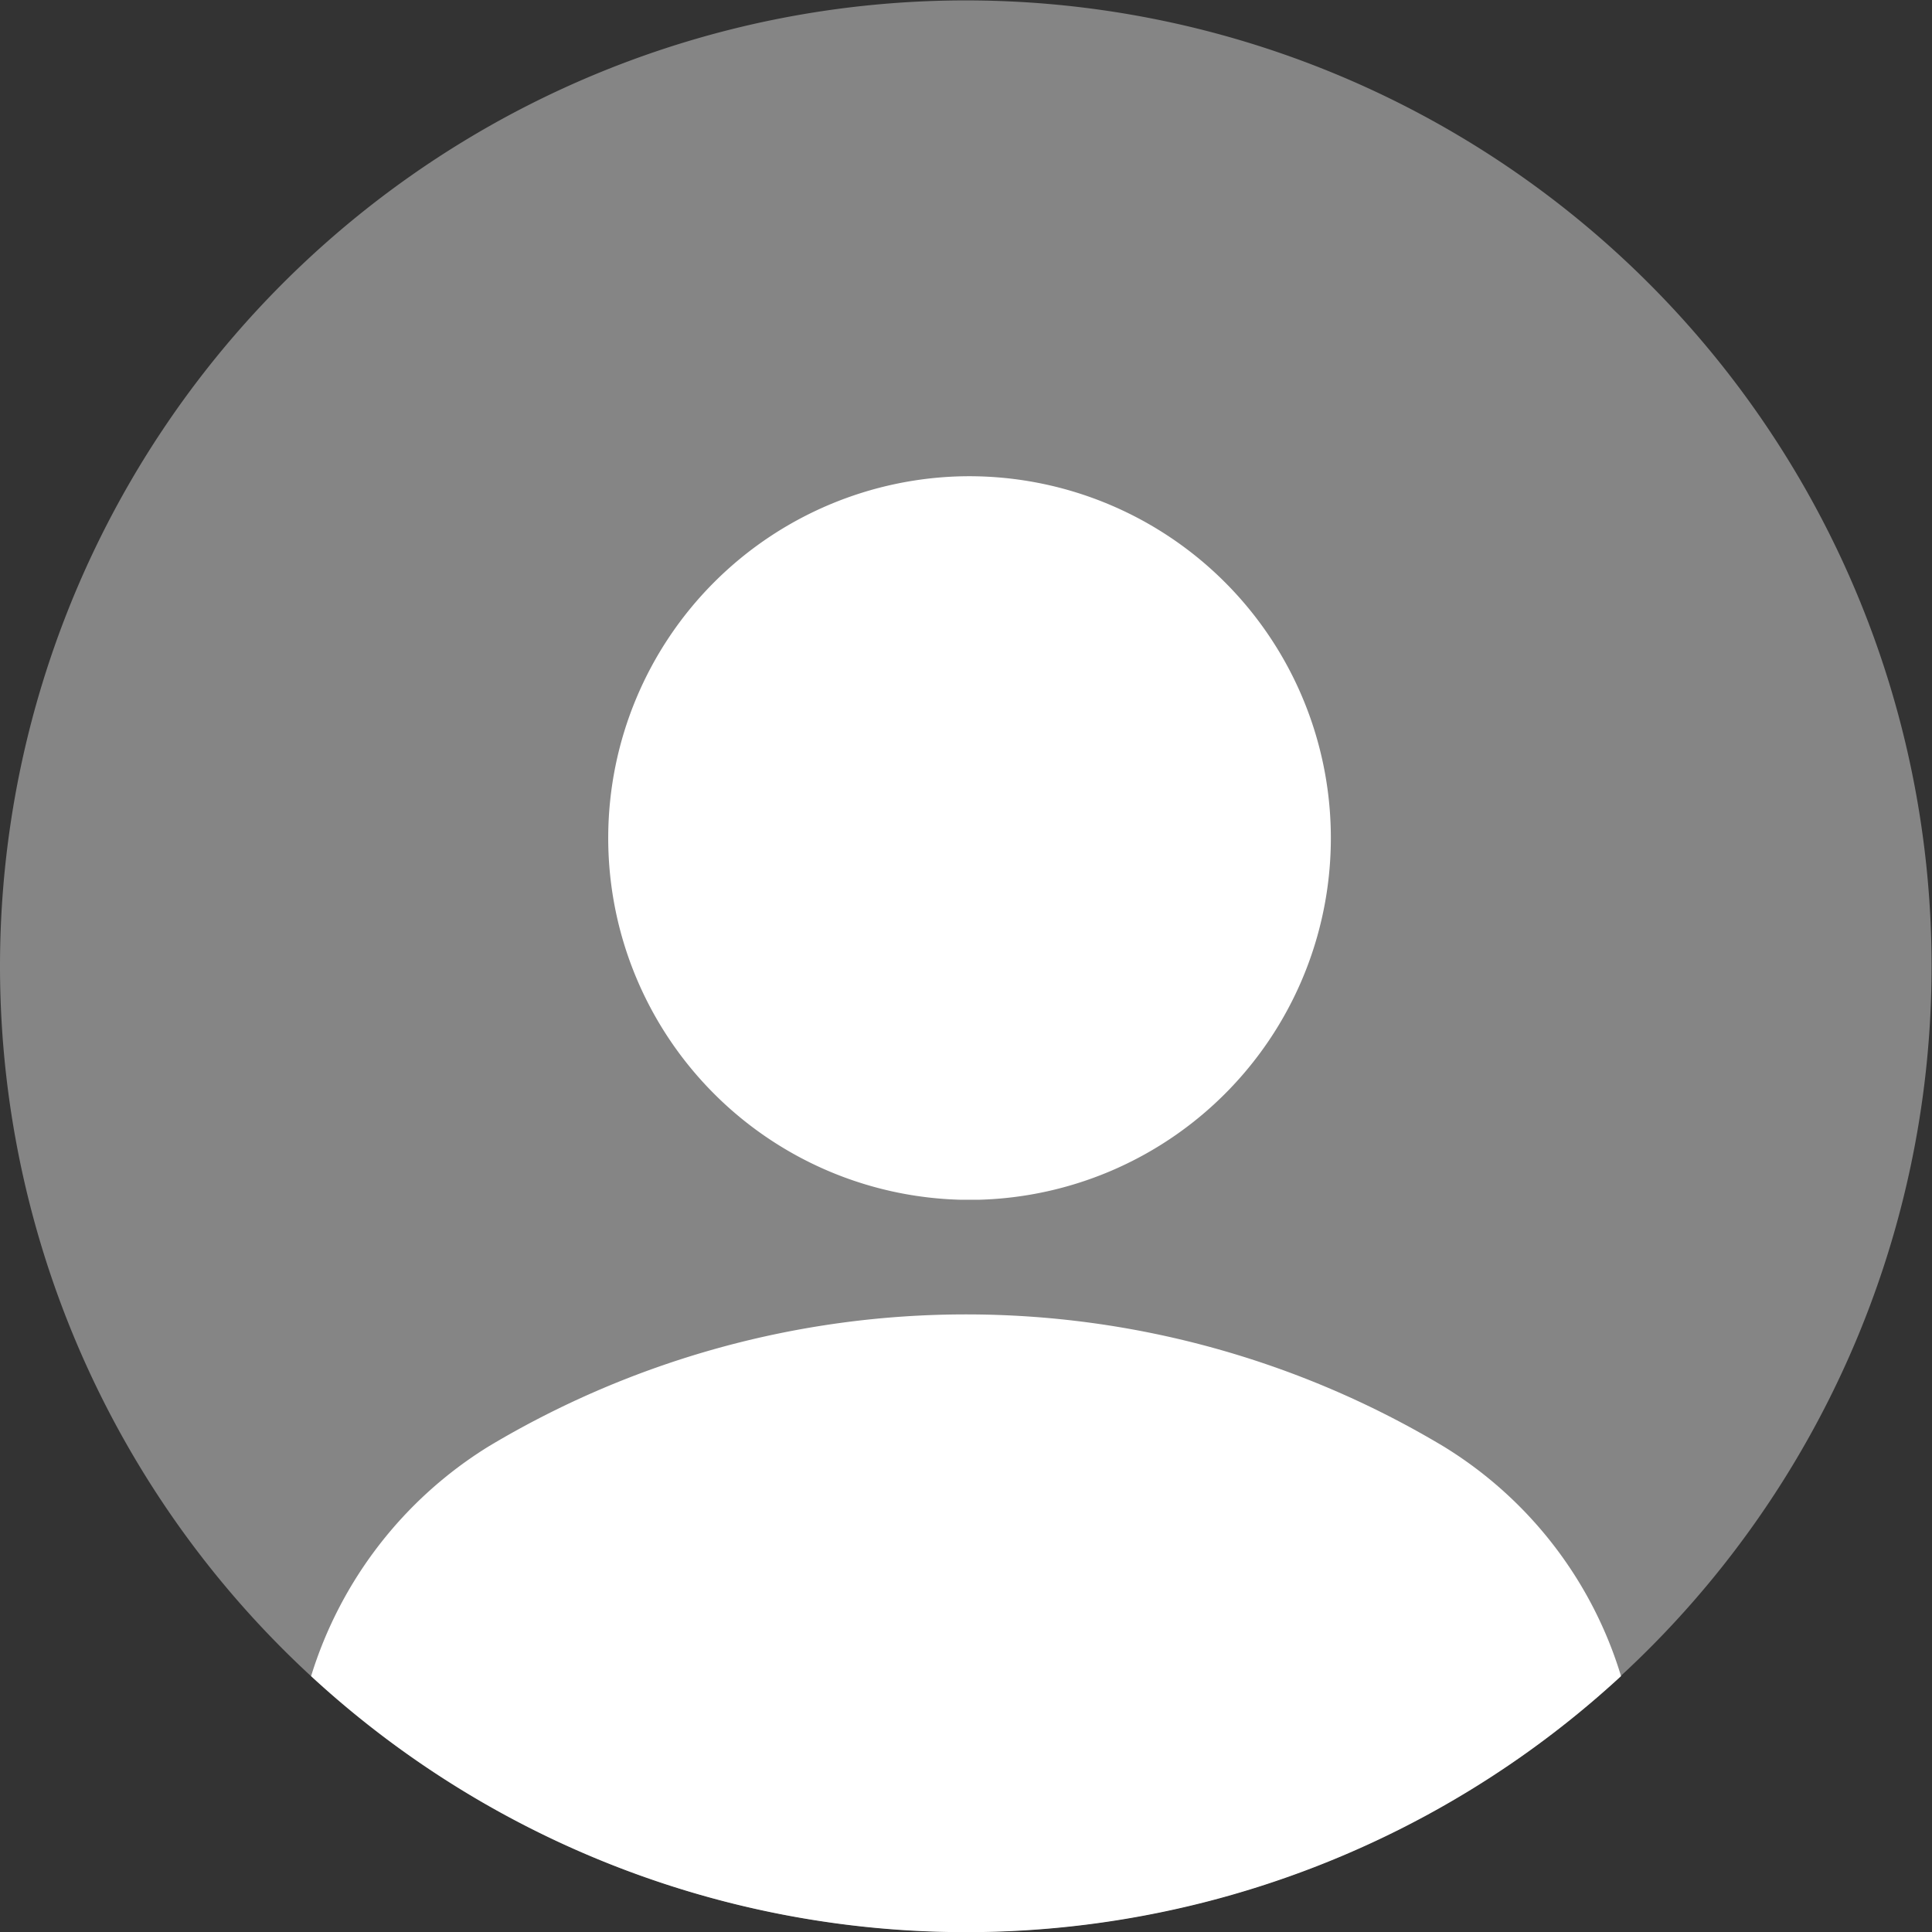
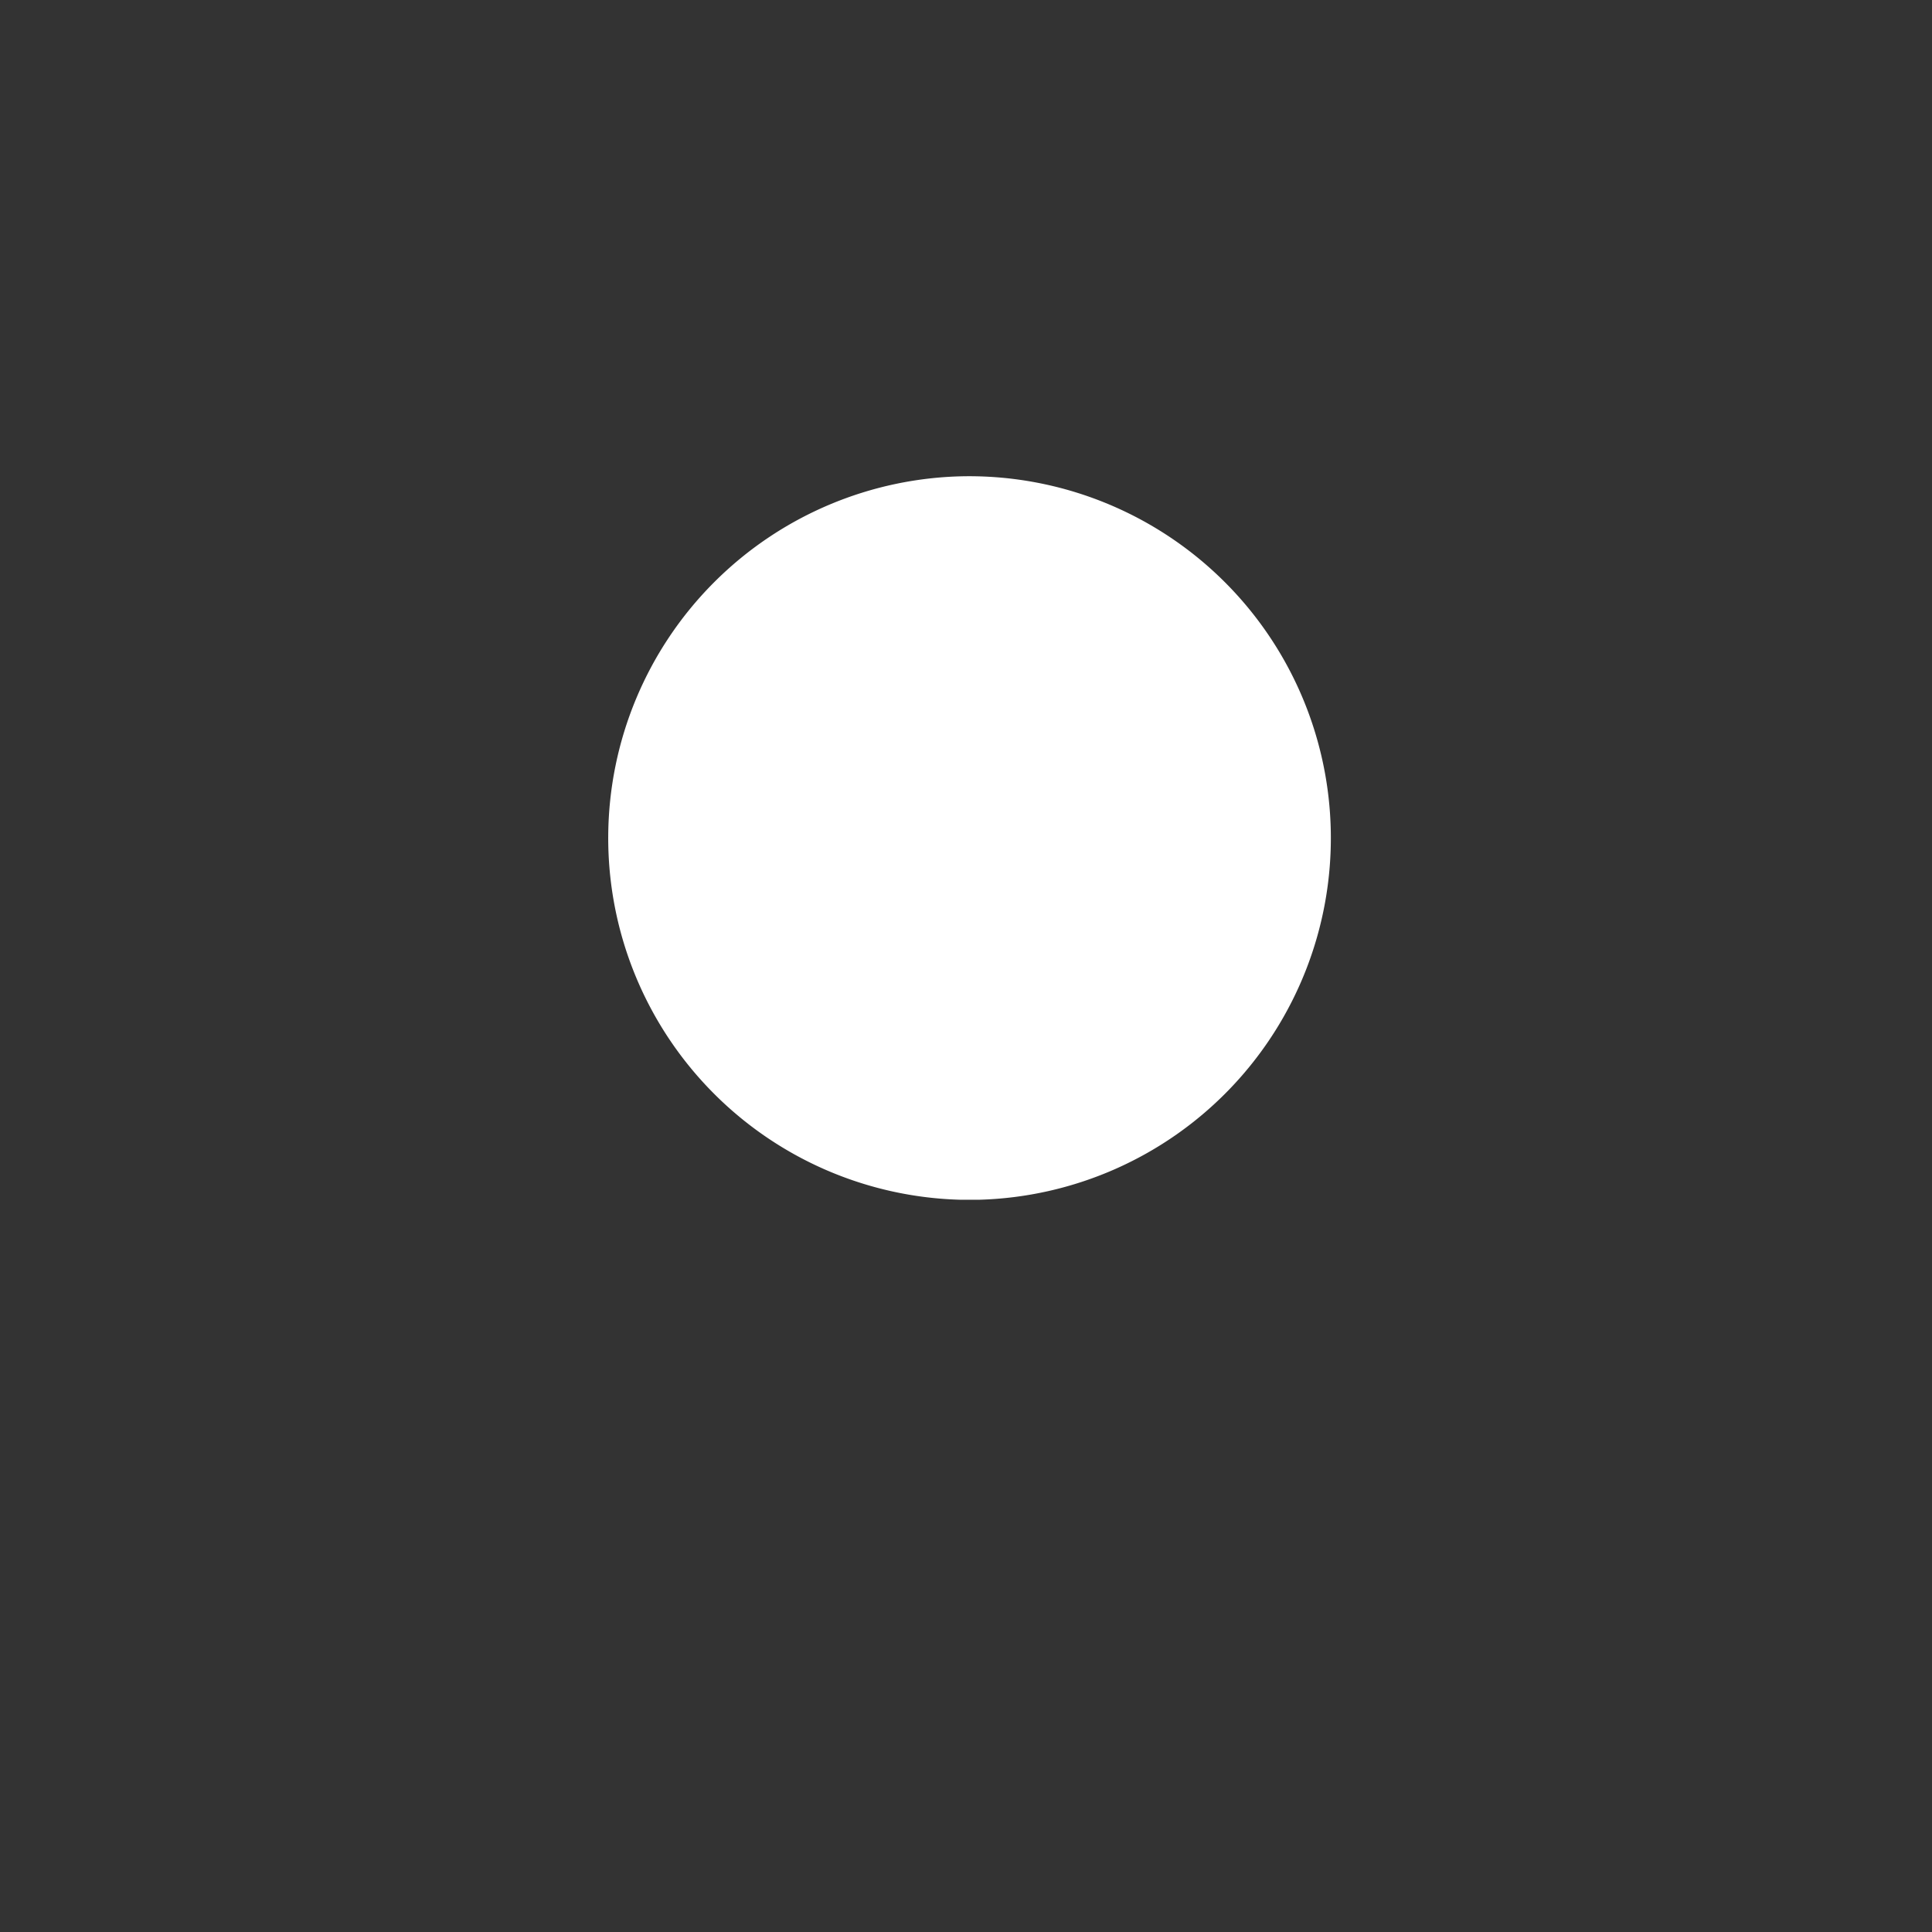
<svg xmlns="http://www.w3.org/2000/svg" width="14.203" height="14.203" viewBox="0 0 14.203 14.203">
  <rect x="0" y="0" width="14.203" height="14.203" fill="#333333" stroke="none" />
  <g id="profile-circle" transform="translate(-2 -2.01)">
-     <path id="Path_1858" data-name="Path 1858" d="M9.1,16.213A7.1,7.1,0,1,0,2,9.112,7.1,7.1,0,0,0,9.1,16.213Z" fill="#fff" opacity="0.4" />
    <path id="Path_1859" data-name="Path 1859" d="M10.913,6.94a2.66,2.66,0,0,0-.036,5.319h.128a2.66,2.66,0,0,0-.092-5.319Z" transform="translate(-1.812 -1.429)" fill="#fff" />
-     <path id="Path_1860" data-name="Path 1860" d="M14.85,18.275a7.1,7.1,0,0,1-9.63,0,3.036,3.036,0,0,1,1.307-1.69,6.833,6.833,0,0,1,7.016,0A3,3,0,0,1,14.85,18.275Z" transform="translate(-0.933 -3.943)" fill="#fff" />
  </g>
</svg>